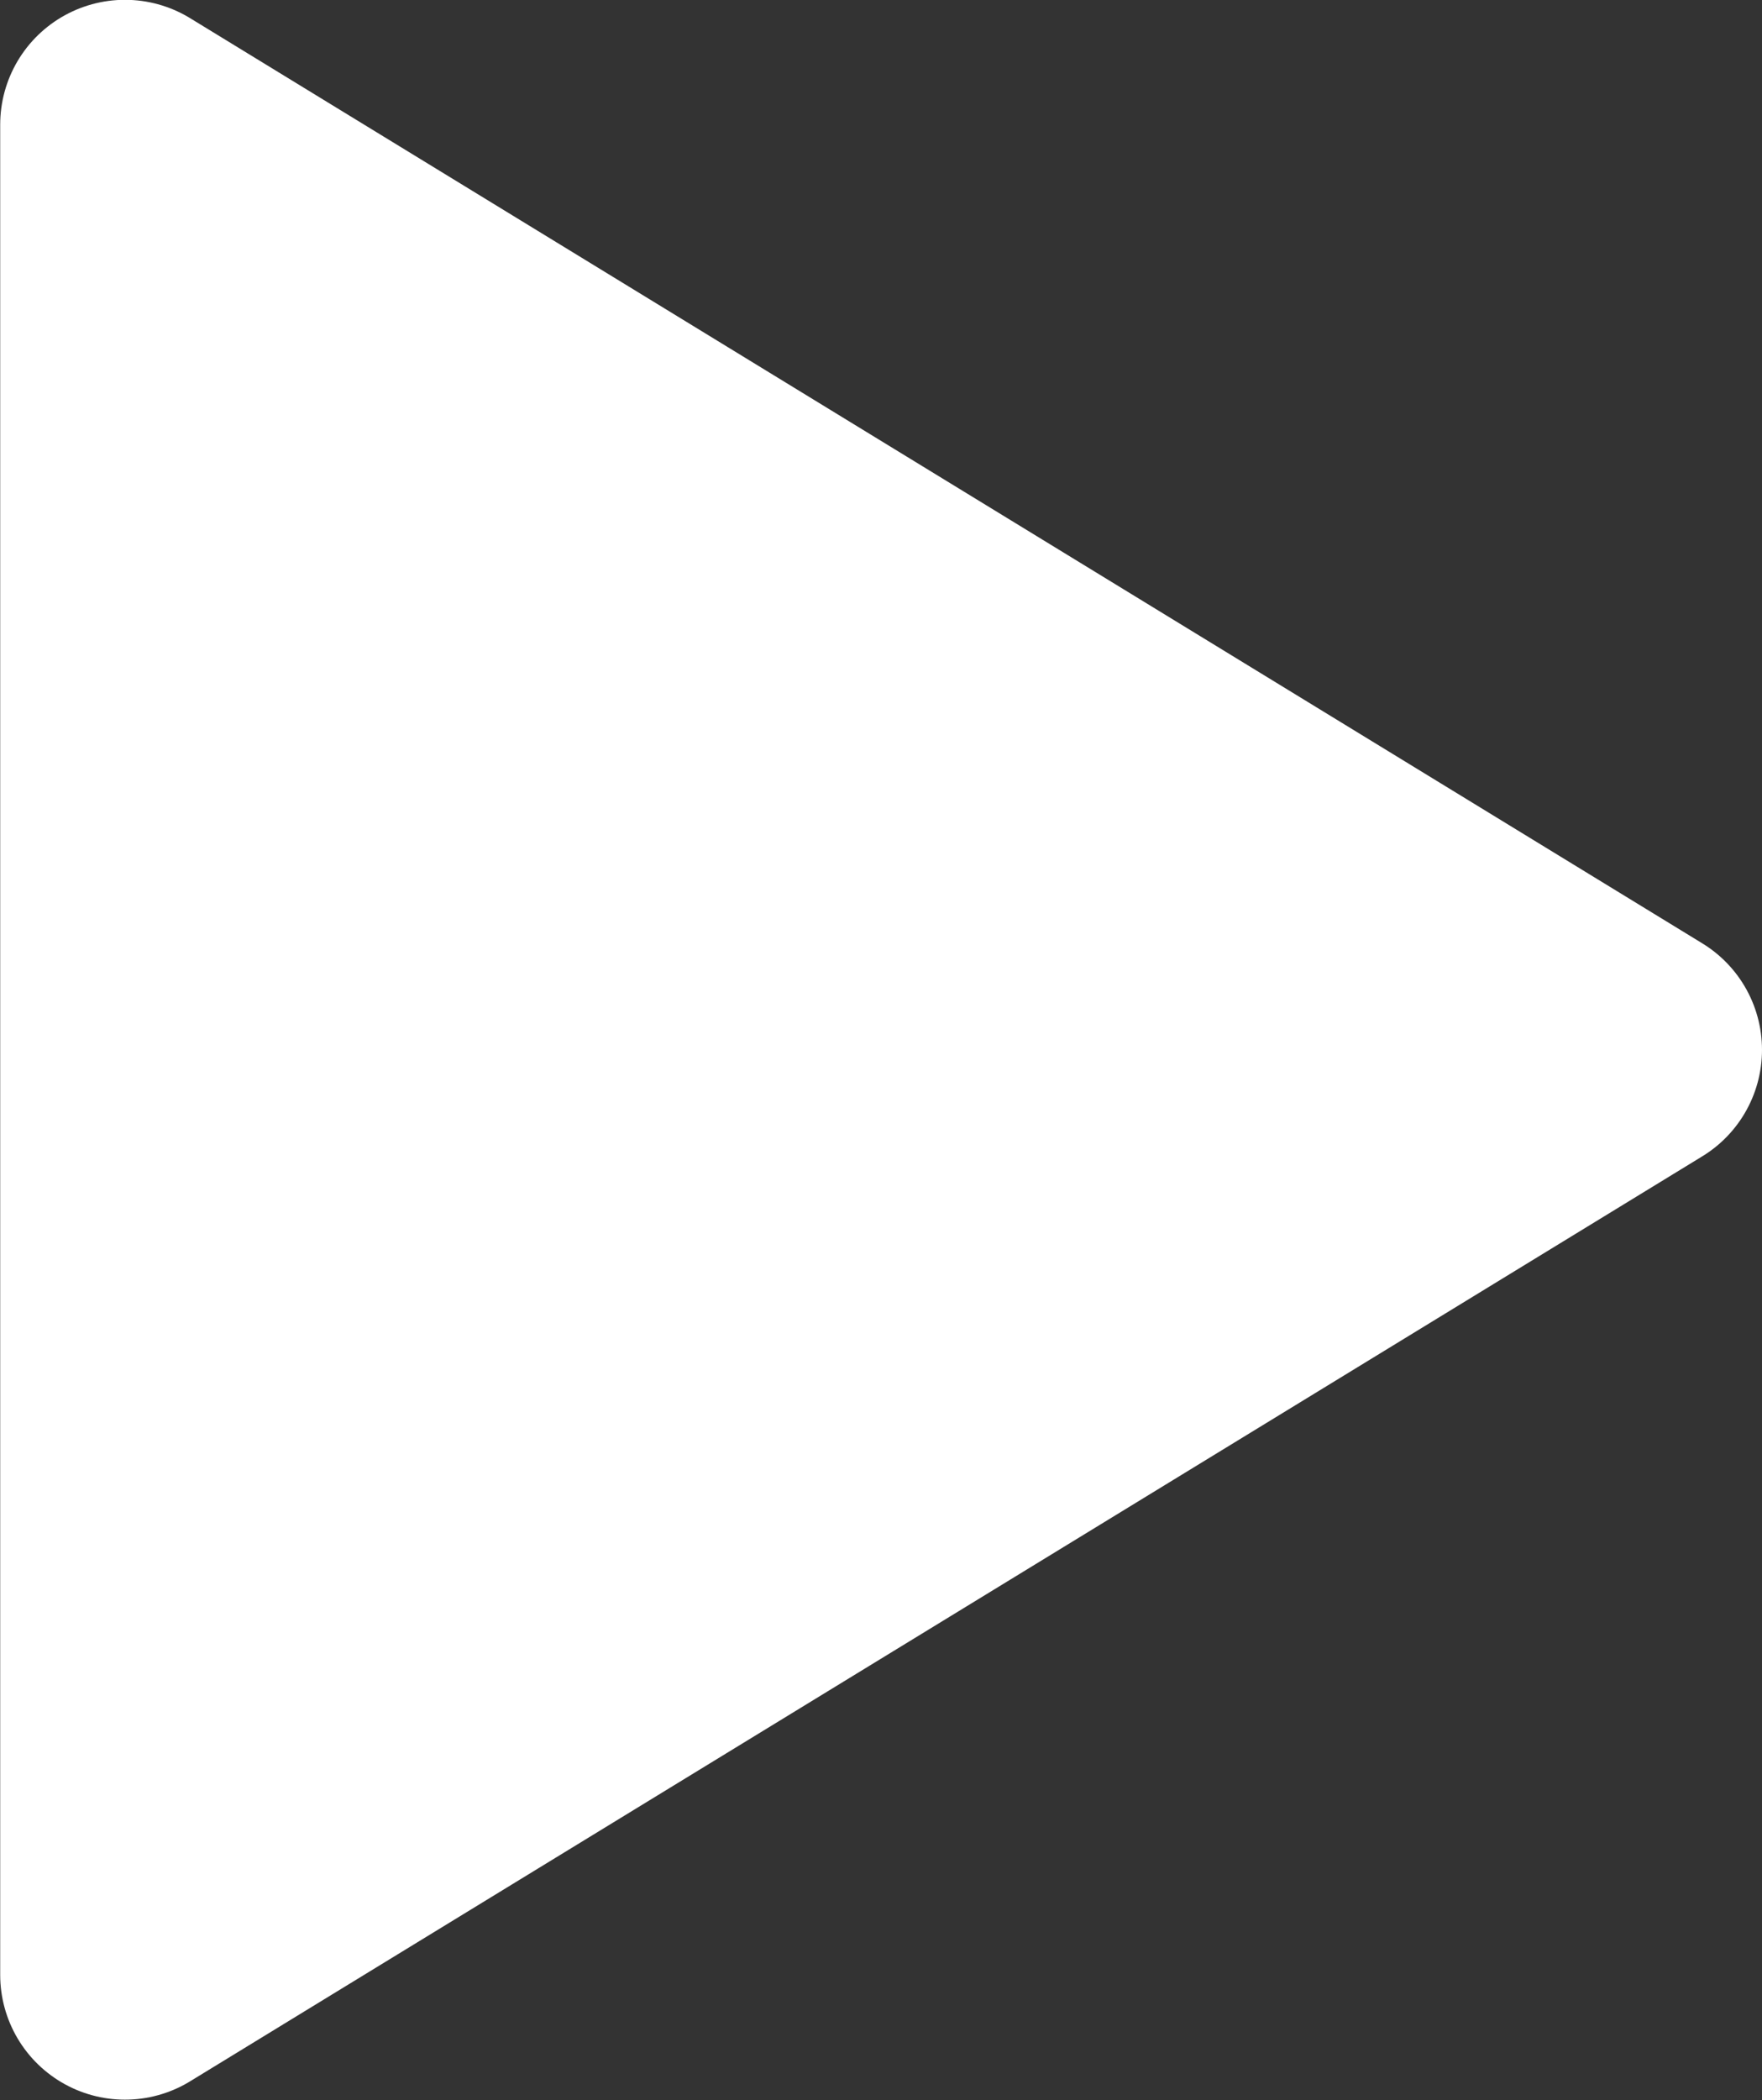
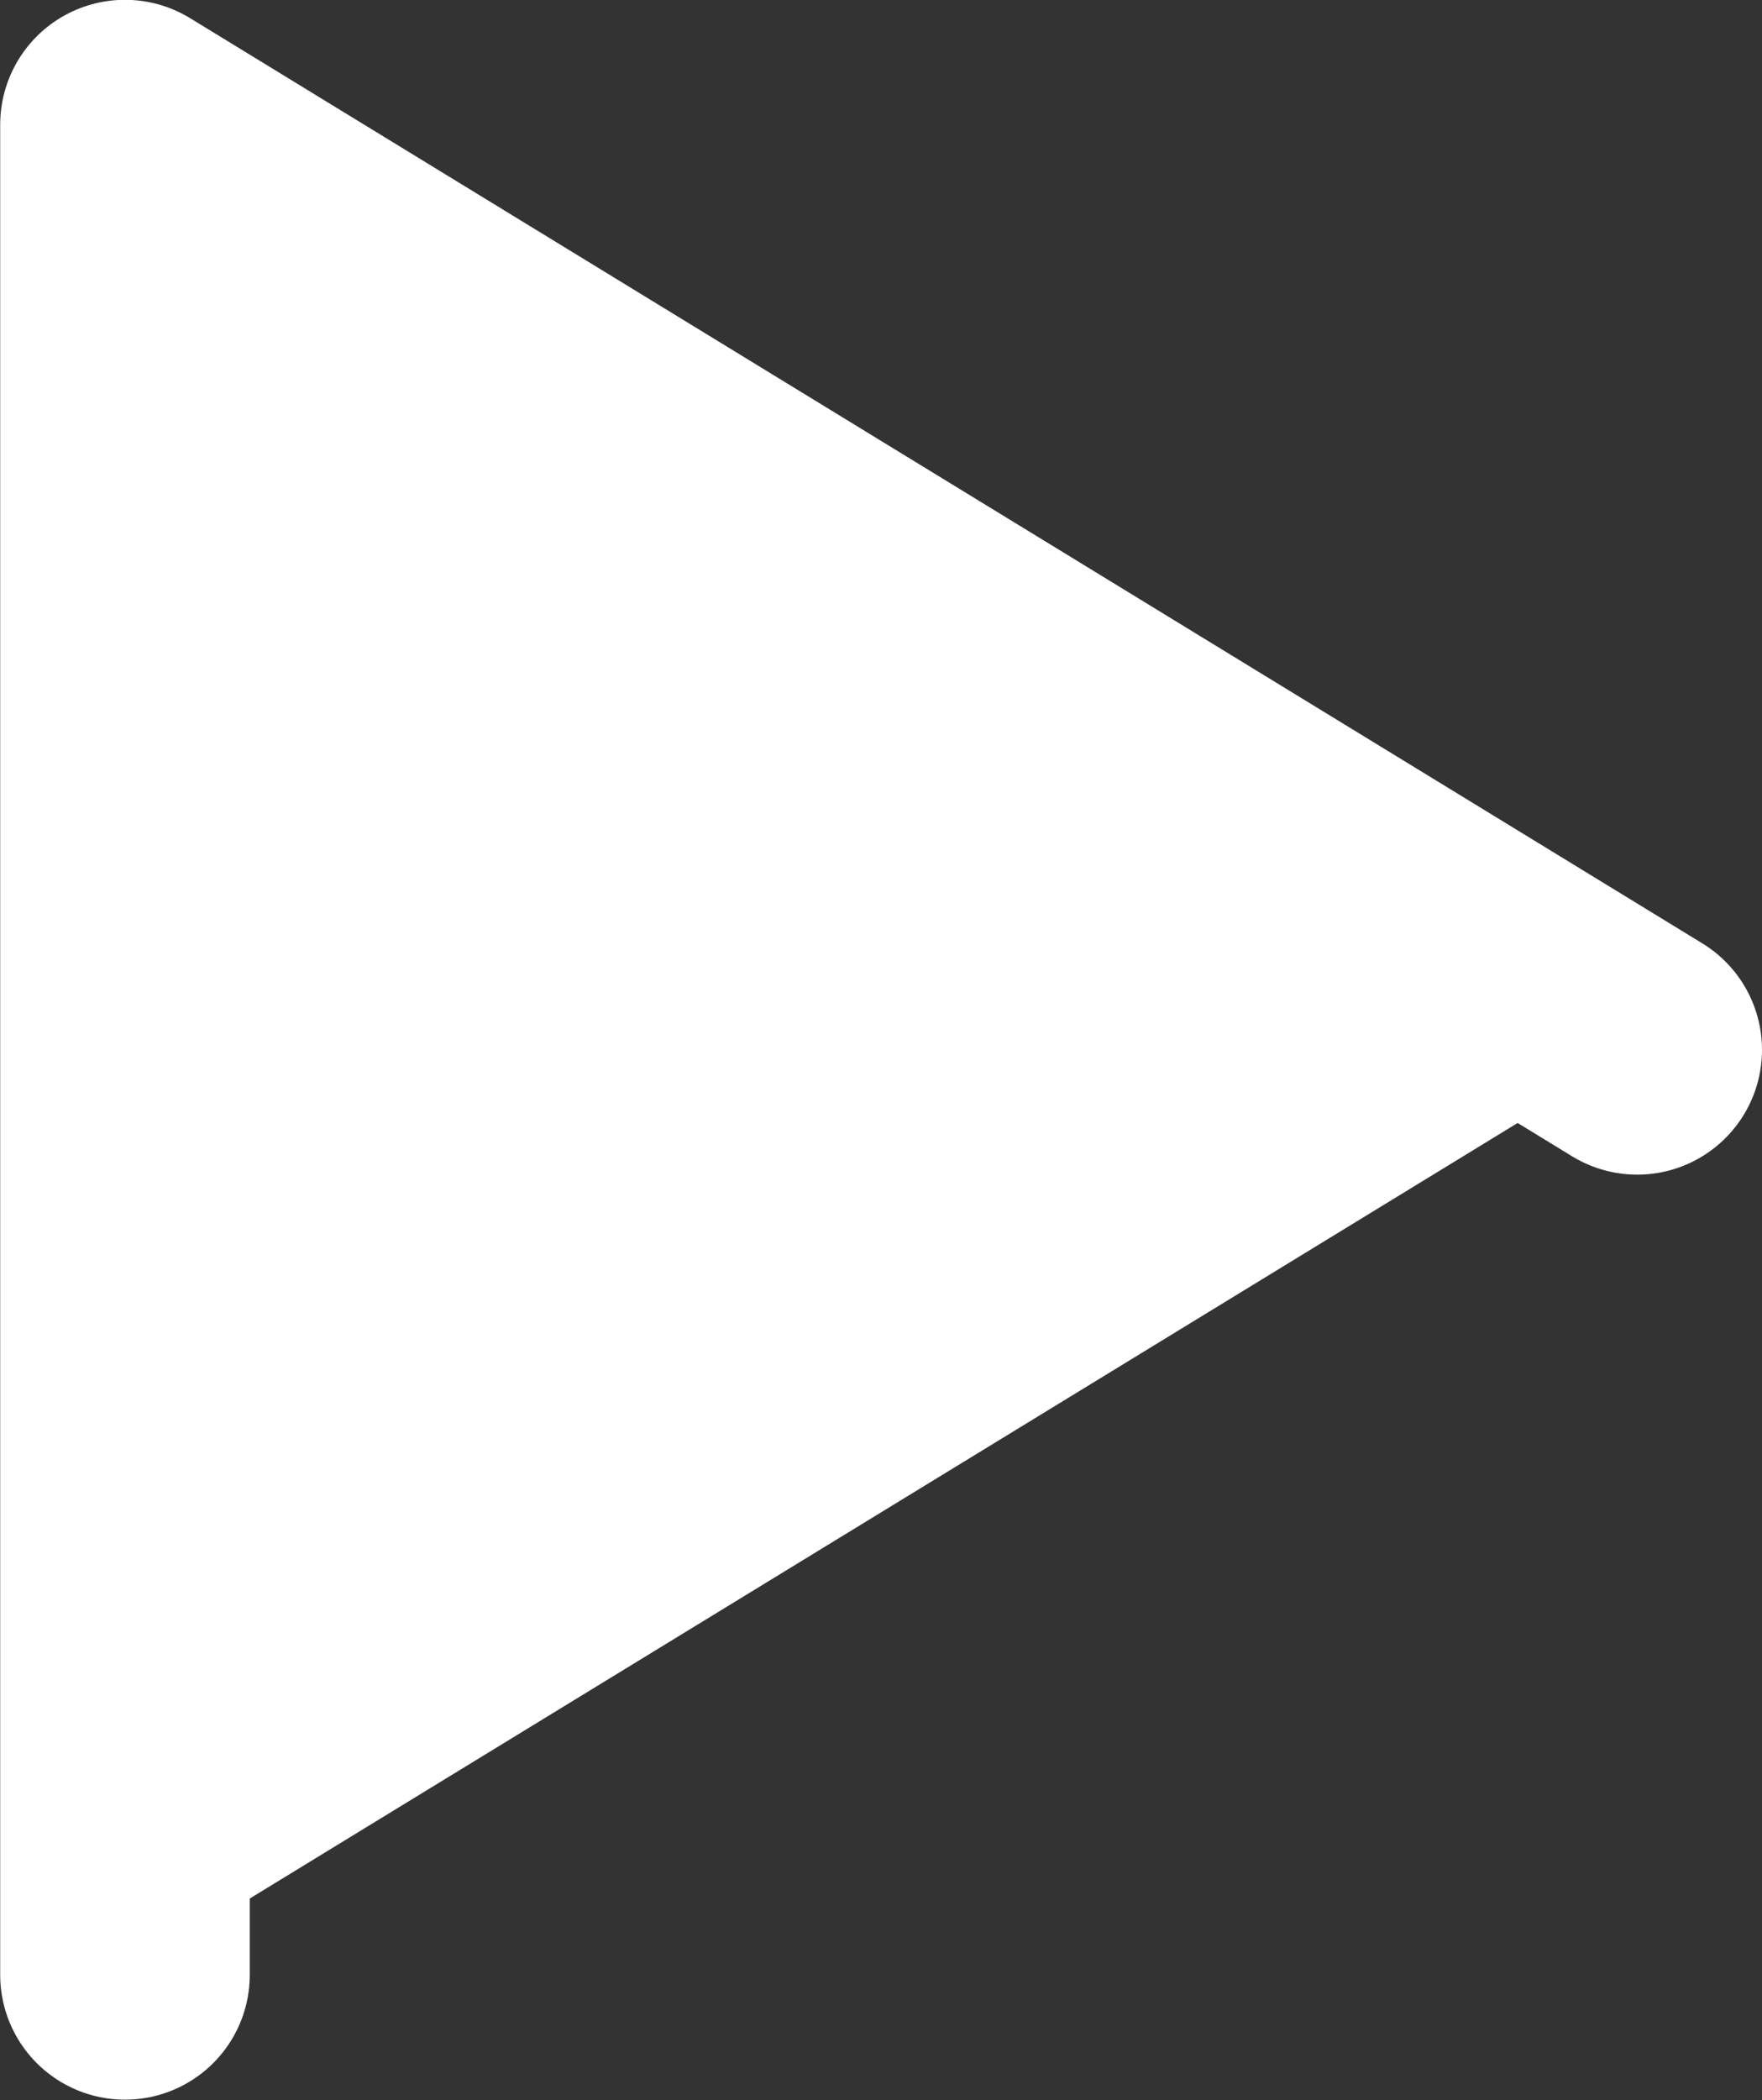
<svg xmlns="http://www.w3.org/2000/svg" width="9.404" height="11.206" viewBox="0 0 9.404 11.206">
  <rect x="0" y="0" width="9.404" height="11.206" fill="#333333" stroke="none" />
-   <path id="パス_192371" data-name="パス 192371" d="M1177.881,668.227l-8.071-4.937v9.873Z" transform="translate(-1169.143 -662.625)" fill="#fff" stroke="#fff" stroke-linecap="round" stroke-linejoin="round" stroke-width="1.332" />
+   <path id="パス_192371" data-name="パス 192371" d="M1177.881,668.227l-8.071-4.937v9.873" transform="translate(-1169.143 -662.625)" fill="#fff" stroke="#fff" stroke-linecap="round" stroke-linejoin="round" stroke-width="1.332" />
</svg>